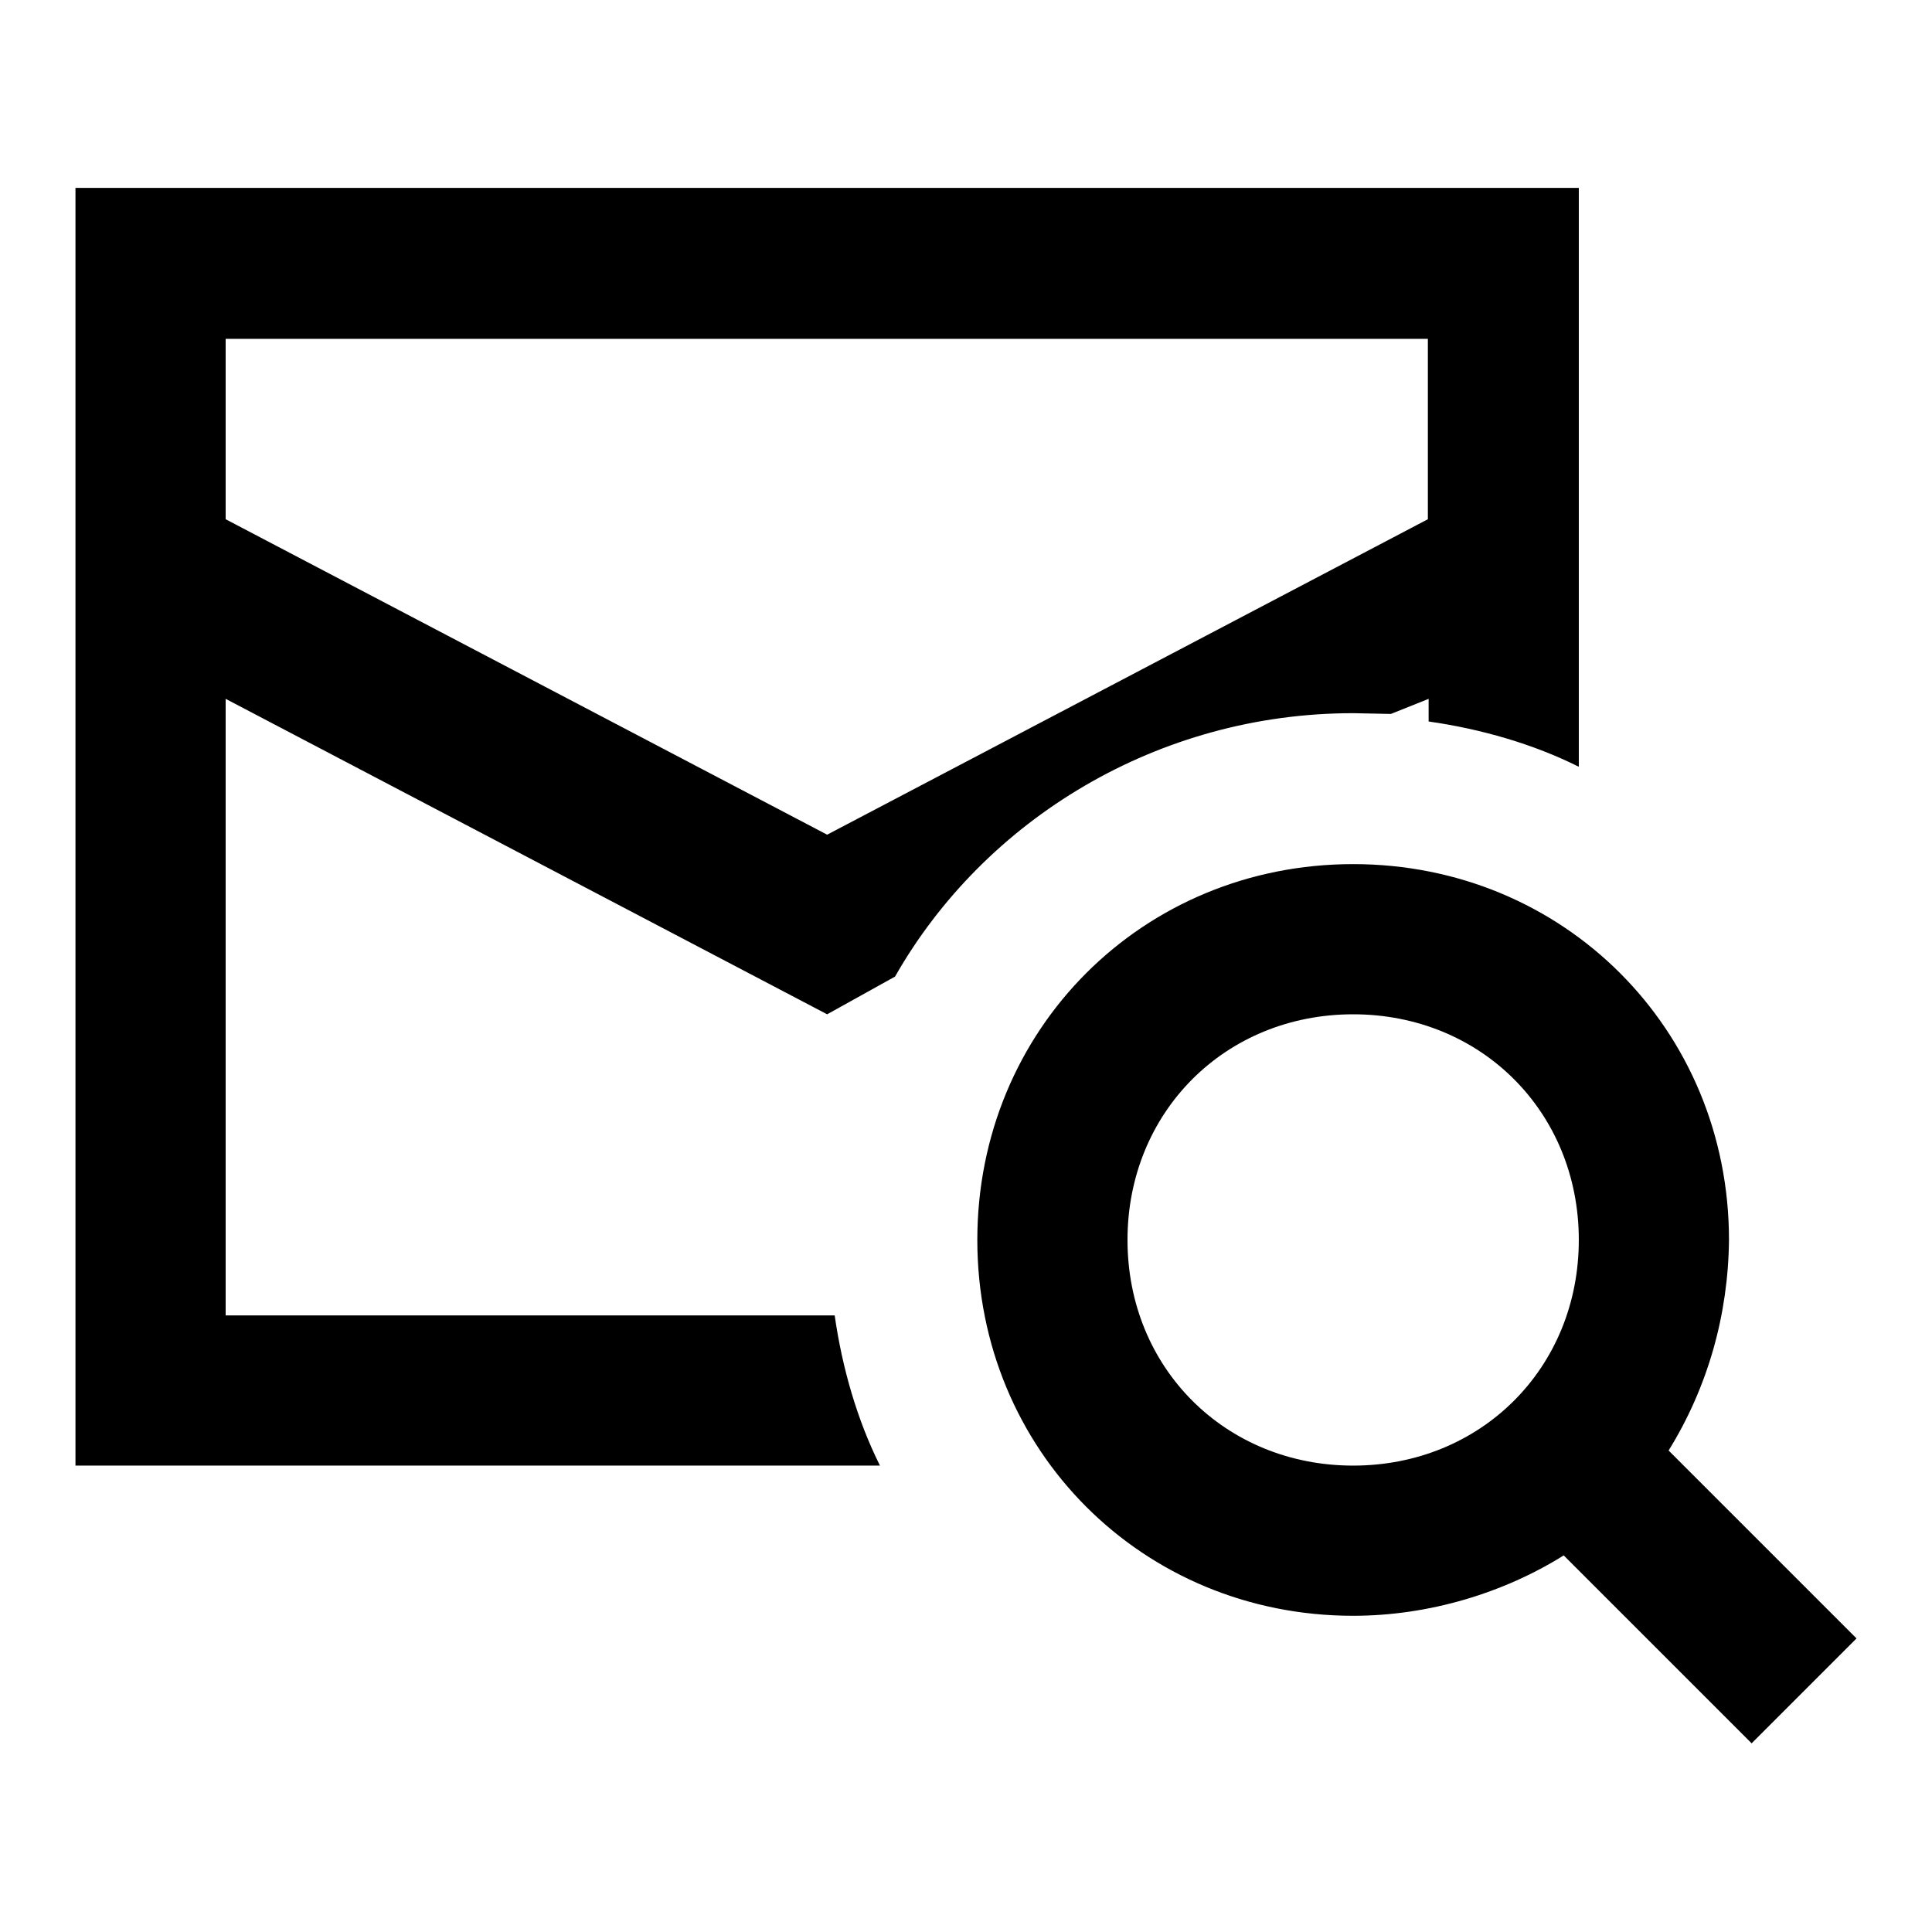
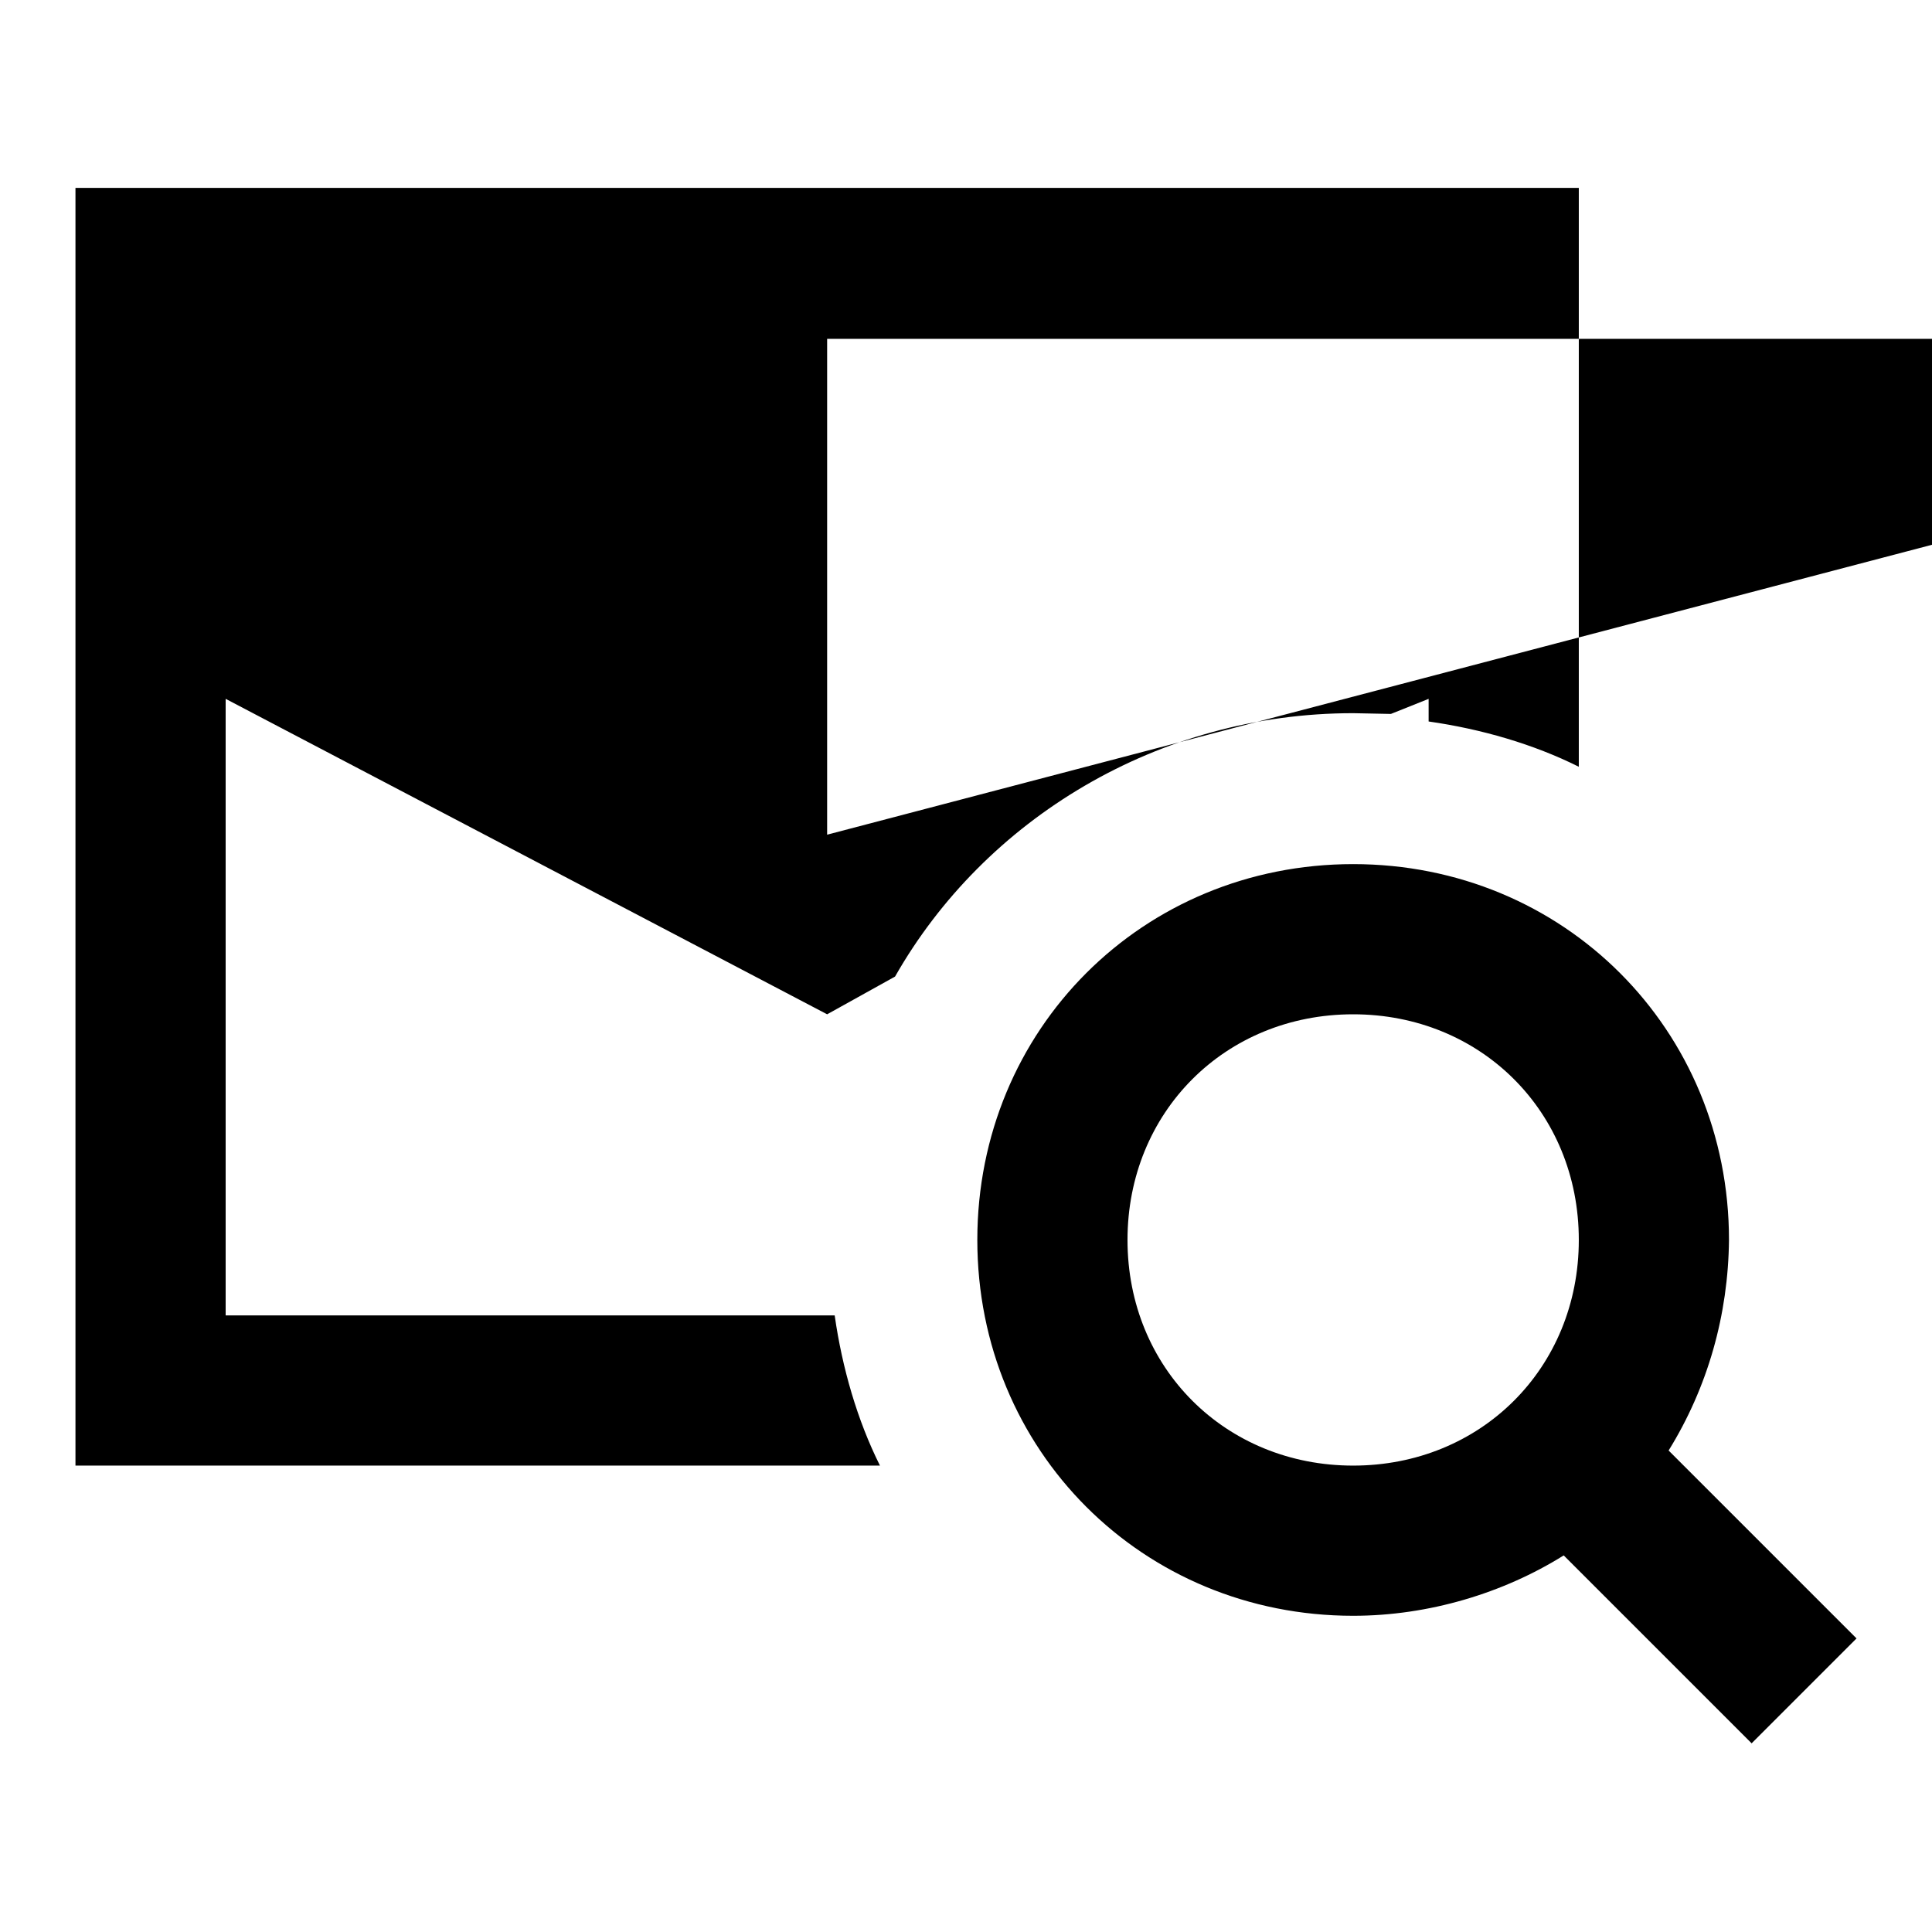
<svg xmlns="http://www.w3.org/2000/svg" version="1.1" x="0px" y="0px" viewBox="0 0 256 256" enable-background="new 0 0 256 256" xml:space="preserve">
  <g>
-     <path fill="#000000" d="M184.3,94.6l5-2v3c7,1,13.9,3,19.9,6V24.9H10v169.3h106.6c-3-6-5-12.9-6-19.9H29.9V92.6l79.7,41.8l9-5 c11.9-20.9,34.9-34.9,60.7-34.9L184.3,94.6L184.3,94.6z M109.6,110.6L29.9,68.8V44.9h159.3v23.9L109.6,110.6L109.6,110.6z  M246,217.1l-24.9-24.9c5.2-8.4,7.9-18,8-27.9c0-27.9-21.9-49.8-49.8-49.8s-49.8,21.9-49.8,49.8s21.9,49.8,49.8,49.8 c10,0,19.9-3,27.9-8l24.9,24.9L246,217.1z M179.3,194.2c-16.9,0-29.9-12.9-29.9-29.9c0-16.9,12.9-29.9,29.9-29.9 c16.9,0,29.9,12.9,29.9,29.9C209.2,181.3,196.2,194.2,179.3,194.2z" />
+     <path fill="#000000" d="M184.3,94.6l5-2v3c7,1,13.9,3,19.9,6V24.9H10v169.3h106.6c-3-6-5-12.9-6-19.9H29.9V92.6l79.7,41.8l9-5 c11.9-20.9,34.9-34.9,60.7-34.9L184.3,94.6L184.3,94.6z M109.6,110.6V44.9h159.3v23.9L109.6,110.6L109.6,110.6z  M246,217.1l-24.9-24.9c5.2-8.4,7.9-18,8-27.9c0-27.9-21.9-49.8-49.8-49.8s-49.8,21.9-49.8,49.8s21.9,49.8,49.8,49.8 c10,0,19.9-3,27.9-8l24.9,24.9L246,217.1z M179.3,194.2c-16.9,0-29.9-12.9-29.9-29.9c0-16.9,12.9-29.9,29.9-29.9 c16.9,0,29.9,12.9,29.9,29.9C209.2,181.3,196.2,194.2,179.3,194.2z" />
  </g>
</svg>